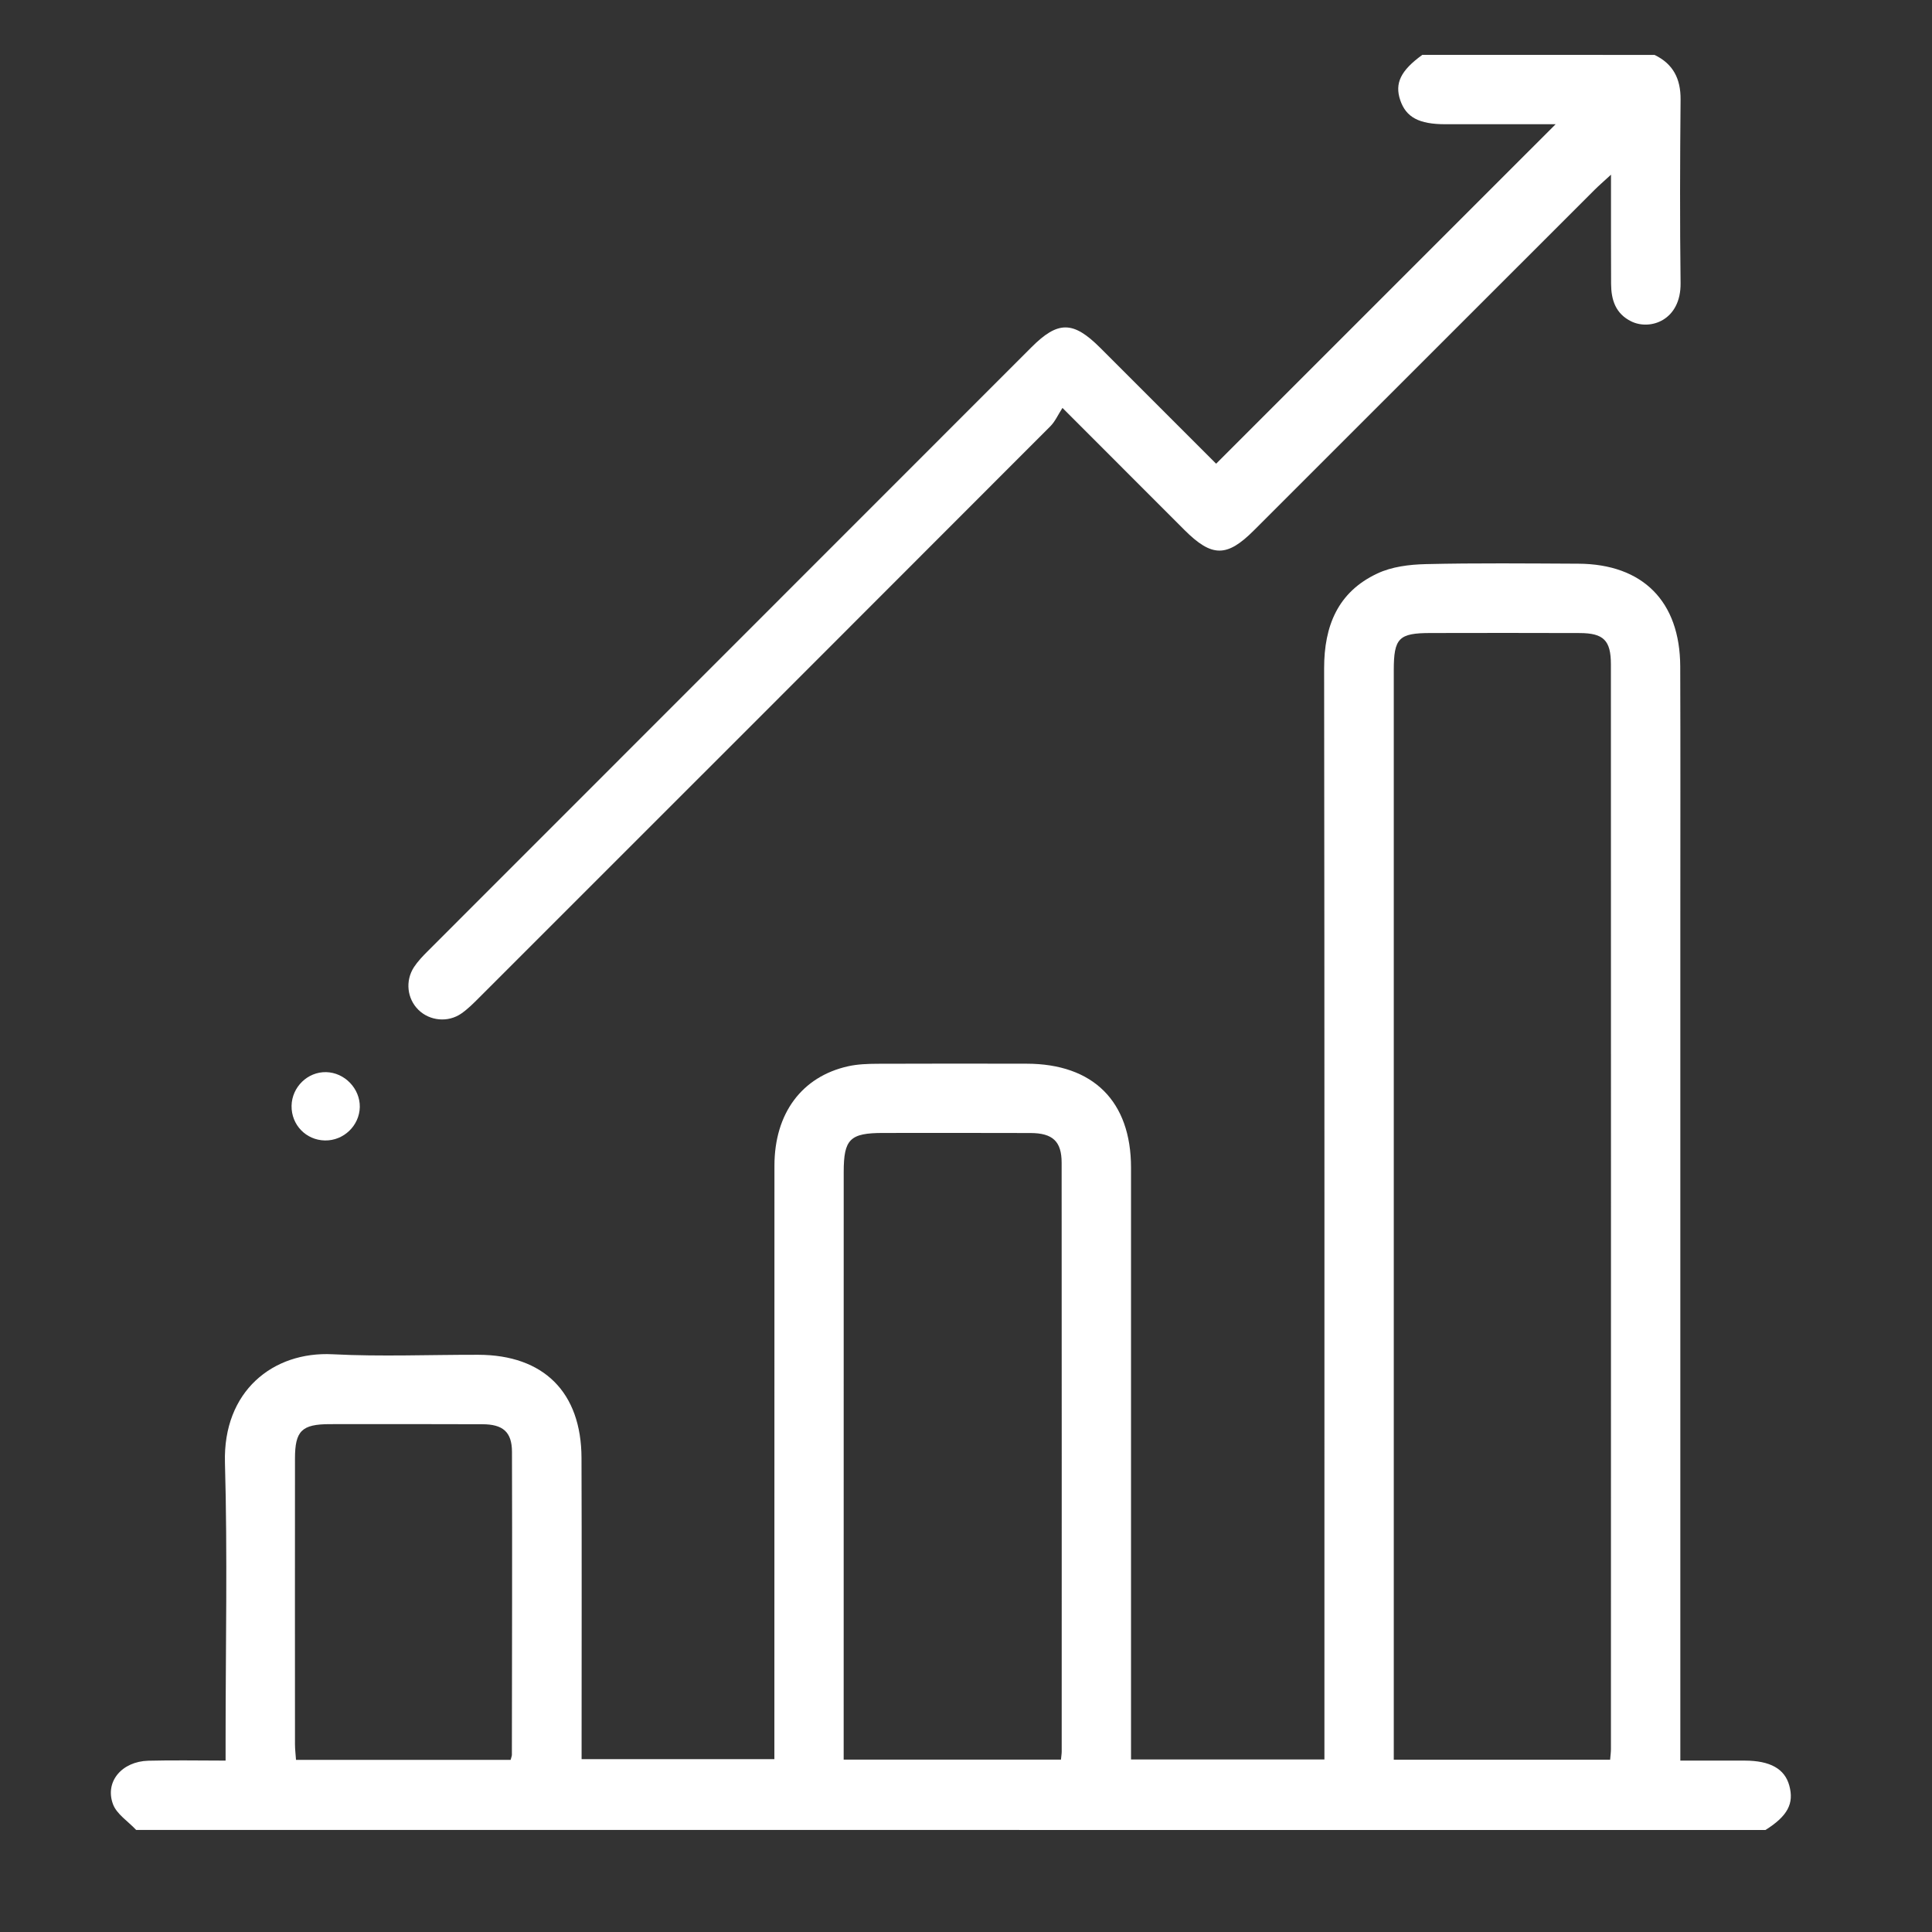
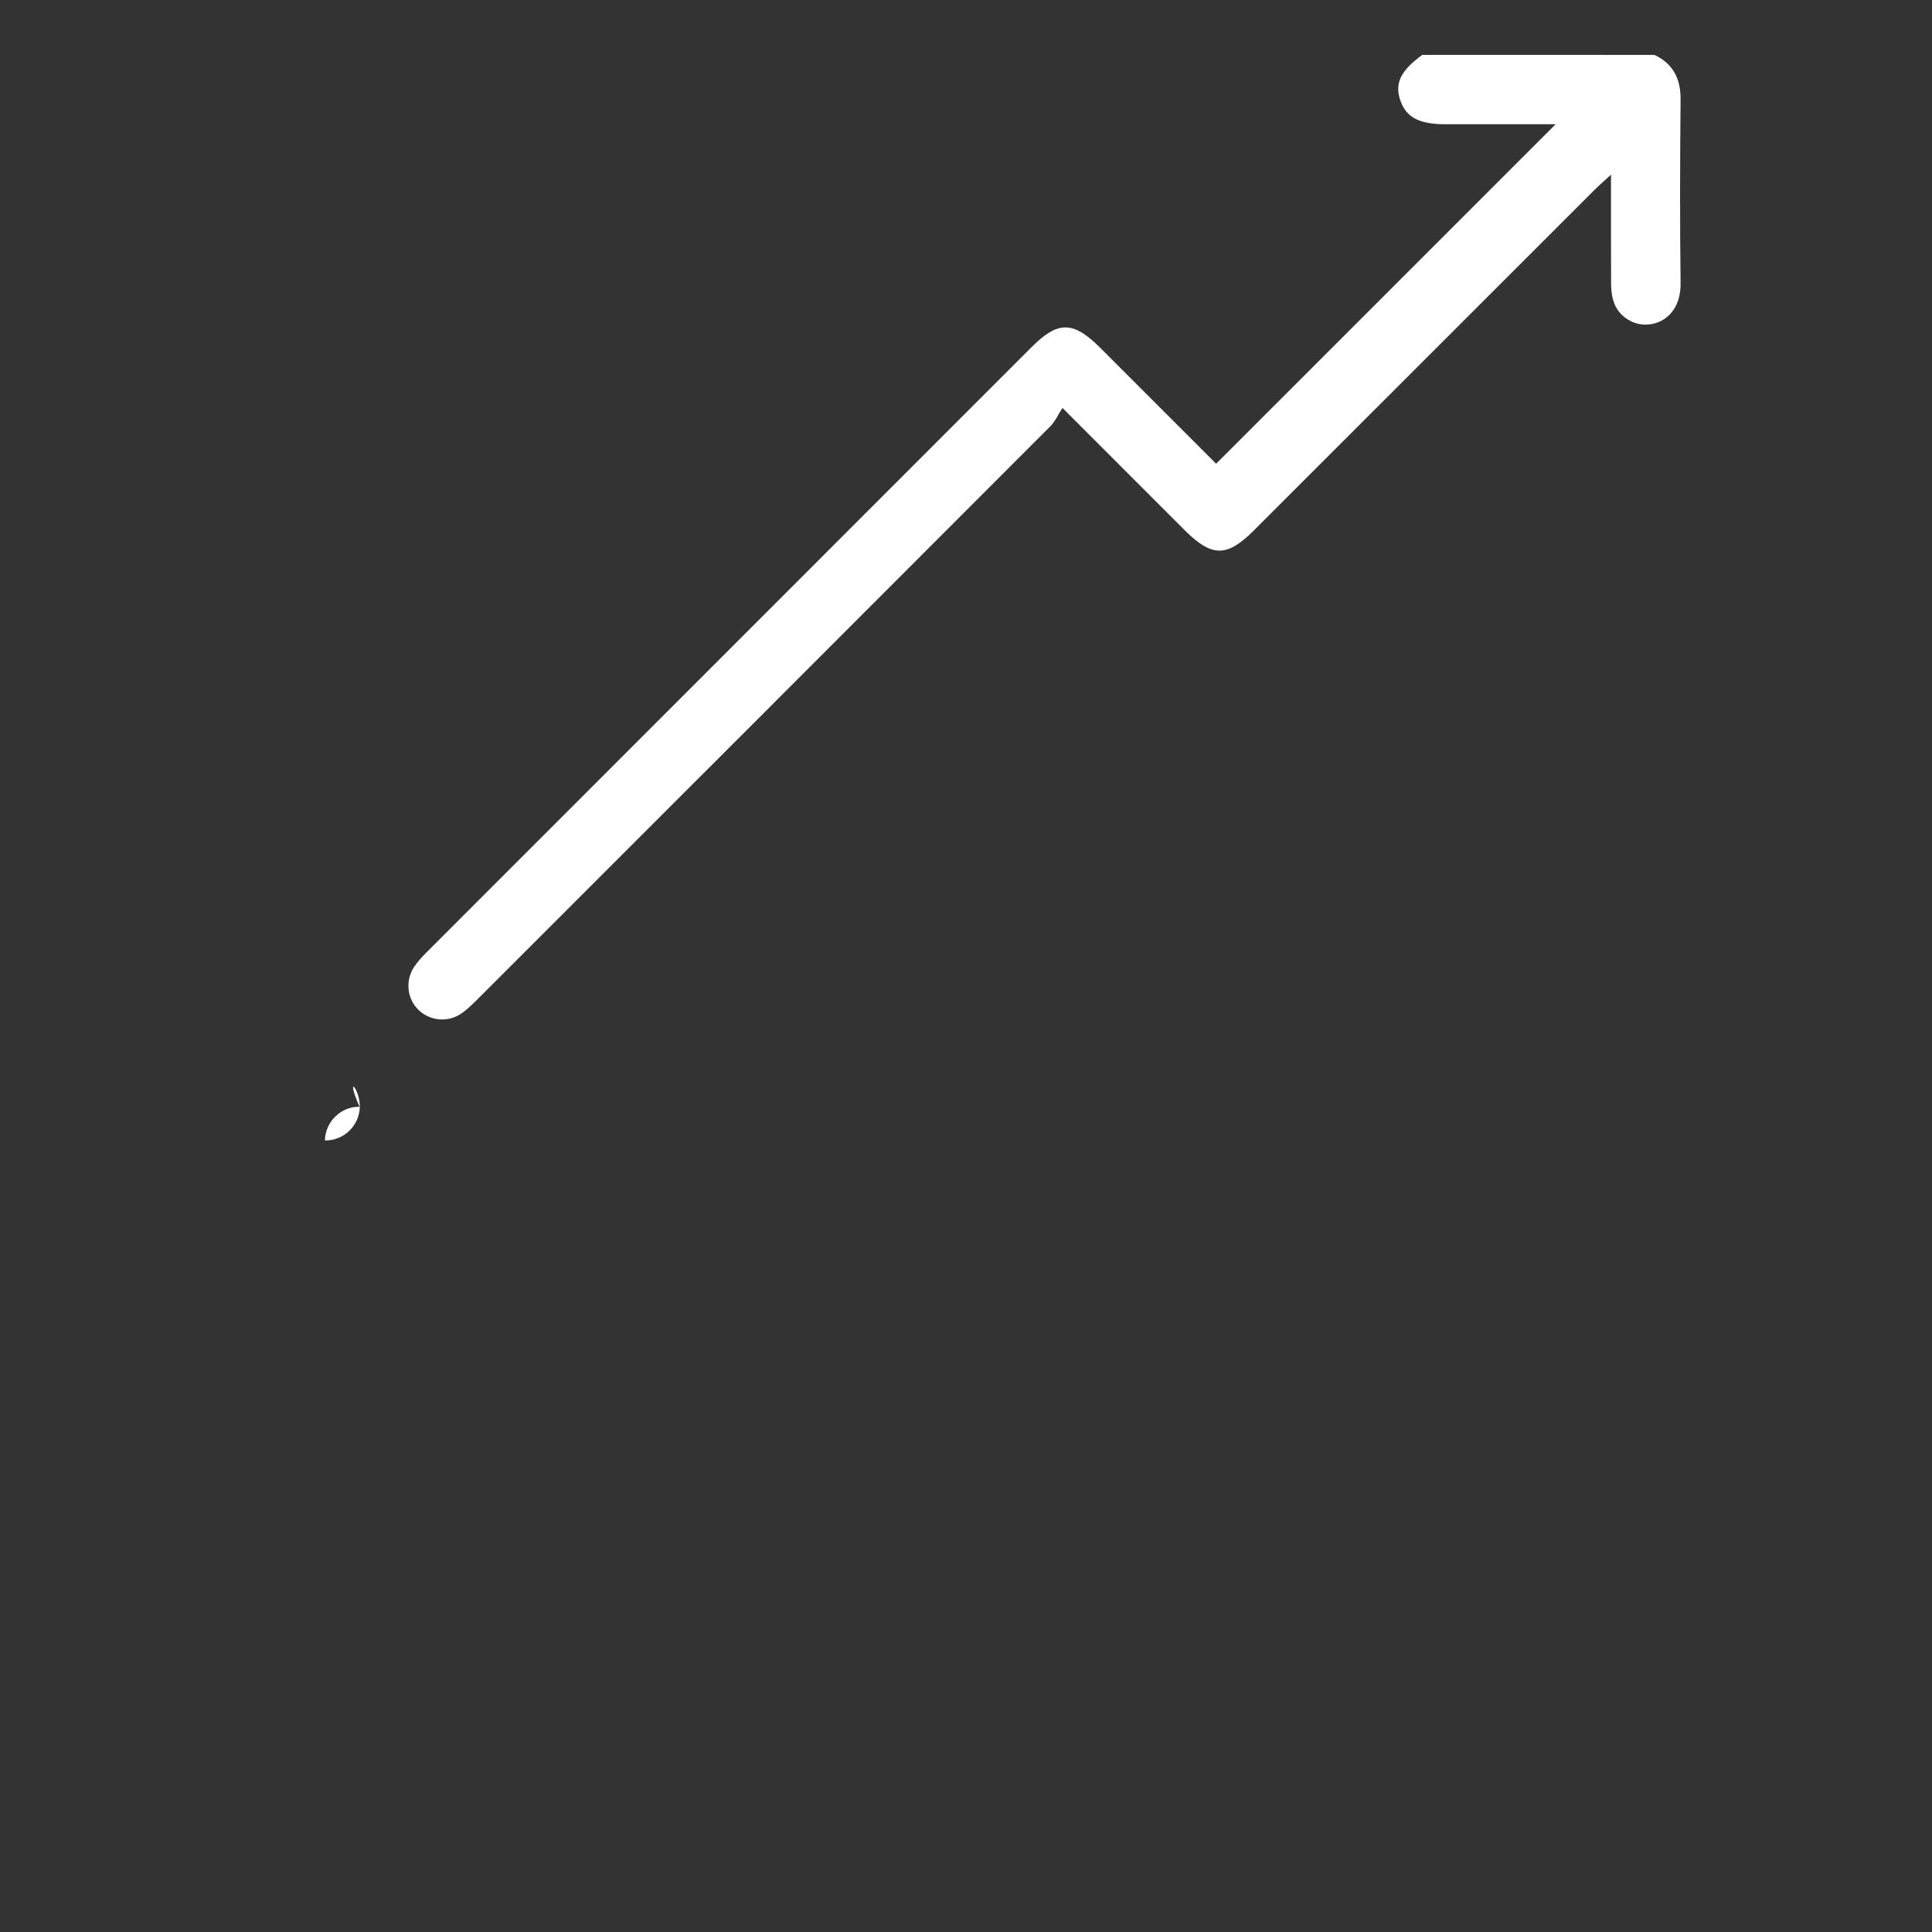
<svg xmlns="http://www.w3.org/2000/svg" version="1.1" id="Layer_1" x="0px" y="0px" width="60px" height="60px" viewBox="0 0 60 60" enable-background="new 0 0 60 60" xml:space="preserve">
  <rect x="0" y="0" width="60" height="60" fill="#333333" stroke="none" />
  <g>
-     <path fill-rule="evenodd" clip-rule="evenodd" fill="#FFFFFF" d="M4.228,56.83c-0.248-0.267-0.607-0.49-0.721-0.804   c-0.255-0.699,0.28-1.321,1.095-1.345c0.783-0.021,1.567-0.004,2.404-0.004c0-0.256,0-0.449,0-0.641   c0-2.872,0.061-5.744-0.02-8.612c-0.063-2.217,1.49-3.461,3.346-3.366c1.503,0.077,3.013,0.013,4.521,0.016   c2.032,0.004,3.201,1.163,3.206,3.206c0.01,2.889,0.003,5.777,0.003,8.665c0,0.215,0,0.429,0,0.687c1.994,0,3.954,0,5.987,0   c0-0.199,0-0.405,0-0.614c0-5.938-0.001-11.877,0.002-17.815c0-1.625,0.85-2.77,2.292-3.09c0.294-0.065,0.604-0.075,0.909-0.077   c1.543-0.007,3.086-0.004,4.628-0.002c2.071,0.002,3.244,1.167,3.245,3.226c0.002,5.903,0,11.807,0,17.709c0,0.214,0,0.425,0,0.673   c1.998,0,3.963,0,6.006,0c0-0.223,0-0.449,0-0.675c0-11.071,0.005-22.141-0.009-33.211c-0.001-1.32,0.428-2.372,1.651-2.945   c0.449-0.213,0.999-0.28,1.507-0.292c1.579-0.037,3.158-0.02,4.735-0.013c2.002,0.01,3.158,1.168,3.166,3.188   c0.009,2.601,0.003,5.202,0.003,7.804c0,8.486,0,16.971,0,25.459c0,0.227,0,0.456,0,0.72c0.712,0,1.356-0.001,2.001,0   c0.788,0.002,1.239,0.254,1.382,0.771c0.156,0.563-0.051,0.95-0.739,1.384C37.962,56.83,21.095,56.83,4.228,56.83z M50.004,54.65   c0.013-0.152,0.025-0.241,0.025-0.329c0.001-11.23,0.003-22.46-0.001-33.689c0-0.746-0.229-0.969-0.967-0.972   c-1.541-0.007-3.084-0.003-4.627-0.001c-0.996,0-1.149,0.156-1.149,1.162c0,11.086,0,22.171,0,33.257c0,0.189,0,0.378,0,0.572   C45.565,54.65,47.767,54.65,50.004,54.65z M32.949,54.647c0.01-0.112,0.023-0.181,0.023-0.251   c0.001-6.096,0.002-12.19-0.002-18.285c0-0.665-0.277-0.922-0.969-0.924c-1.525-0.006-3.048-0.002-4.572-0.002   c-1.033,0-1.227,0.191-1.227,1.215c-0.001,5.881-0.001,11.762-0.001,17.643c0,0.191,0,0.385,0,0.604   C28.473,54.647,30.687,54.647,32.949,54.647z M15.858,54.655c0.022-0.087,0.039-0.122,0.039-0.157   c0.003-3.137,0.013-6.274,0.003-9.413c-0.003-0.615-0.282-0.854-0.922-0.854c-1.578-0.007-3.156-0.004-4.734-0.003   c-0.873,0.001-1.083,0.208-1.083,1.069c-0.003,2.959-0.001,5.918,0,8.877c0,0.154,0.021,0.31,0.032,0.481   C11.43,54.655,13.628,54.655,15.858,54.655z" />
    <path fill-rule="evenodd" clip-rule="evenodd" fill="#FFFFFF" d="M51.383,1.705c0.58,0.28,0.813,0.742,0.809,1.383   c-0.018,1.901-0.024,3.803,0,5.704c0.014,1.155-0.941,1.481-1.536,1.187c-0.483-0.239-0.619-0.666-0.622-1.161   c-0.004-0.915-0.003-1.83-0.003-2.744c0-0.173,0-0.347,0-0.649c-0.232,0.214-0.373,0.334-0.505,0.466   c-3.528,3.526-7.055,7.053-10.582,10.578c-0.844,0.845-1.308,0.841-2.165-0.015c-1.215-1.215-2.431-2.432-3.783-3.786   c-0.137,0.211-0.227,0.42-0.376,0.57c-5.907,5.915-11.818,11.826-17.731,17.736c-0.176,0.177-0.356,0.358-0.559,0.5   c-0.417,0.291-0.985,0.231-1.334-0.111c-0.352-0.344-0.418-0.9-0.139-1.329c0.117-0.177,0.268-0.336,0.419-0.487   c6.251-6.255,12.504-12.51,18.758-18.764c0.824-0.824,1.295-0.82,2.133,0.017c1.219,1.217,2.435,2.433,3.601,3.601   c3.524-3.523,7.029-7.028,10.544-10.543c-0.209,0-0.499,0-0.79,0c-0.879,0-1.759,0.001-2.637,0c-0.816,0-1.218-0.215-1.398-0.745   c-0.18-0.528,0.015-0.924,0.685-1.409C46.575,1.705,48.979,1.705,51.383,1.705z" />
-     <path fill-rule="evenodd" clip-rule="evenodd" fill="#FFFFFF" d="M11.174,34.38c-0.012,0.577-0.5,1.048-1.083,1.038   c-0.586-0.01-1.046-0.485-1.036-1.076c0.01-0.583,0.499-1.059,1.074-1.046C10.703,33.309,11.183,33.807,11.174,34.38z" />
+     <path fill-rule="evenodd" clip-rule="evenodd" fill="#FFFFFF" d="M11.174,34.38c-0.012,0.577-0.5,1.048-1.083,1.038   c0.01-0.583,0.499-1.059,1.074-1.046C10.703,33.309,11.183,33.807,11.174,34.38z" />
  </g>
</svg>